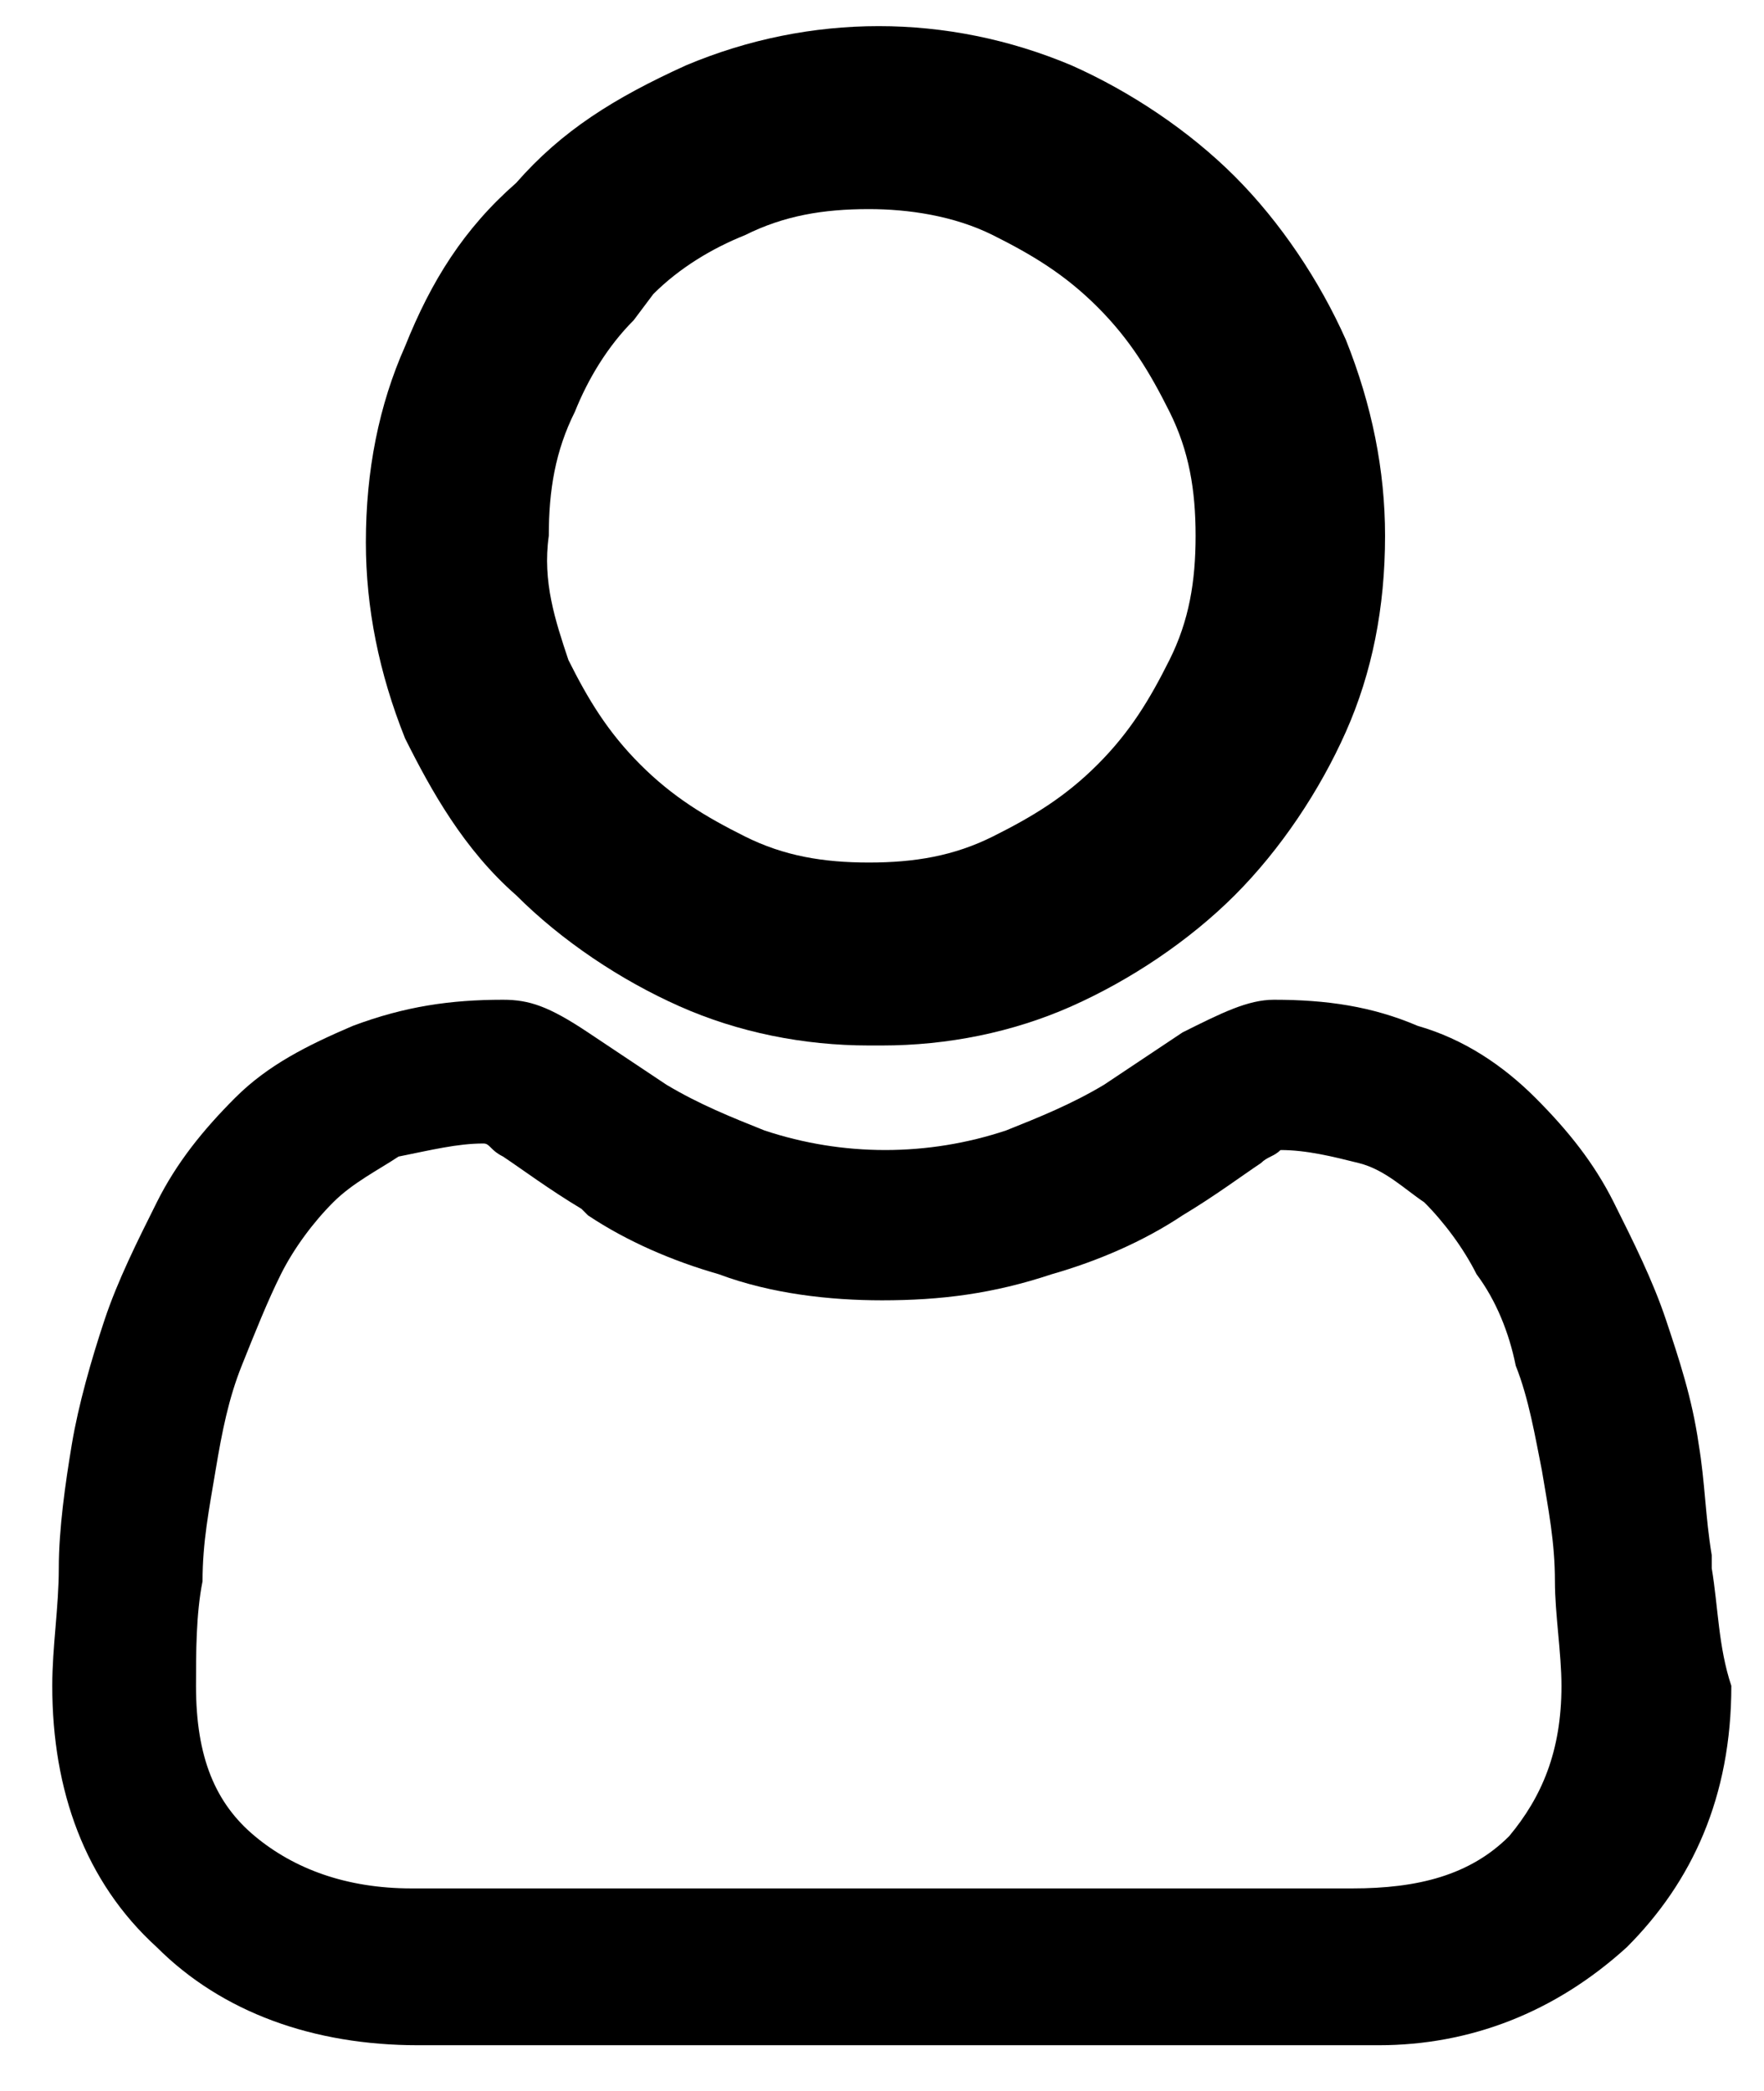
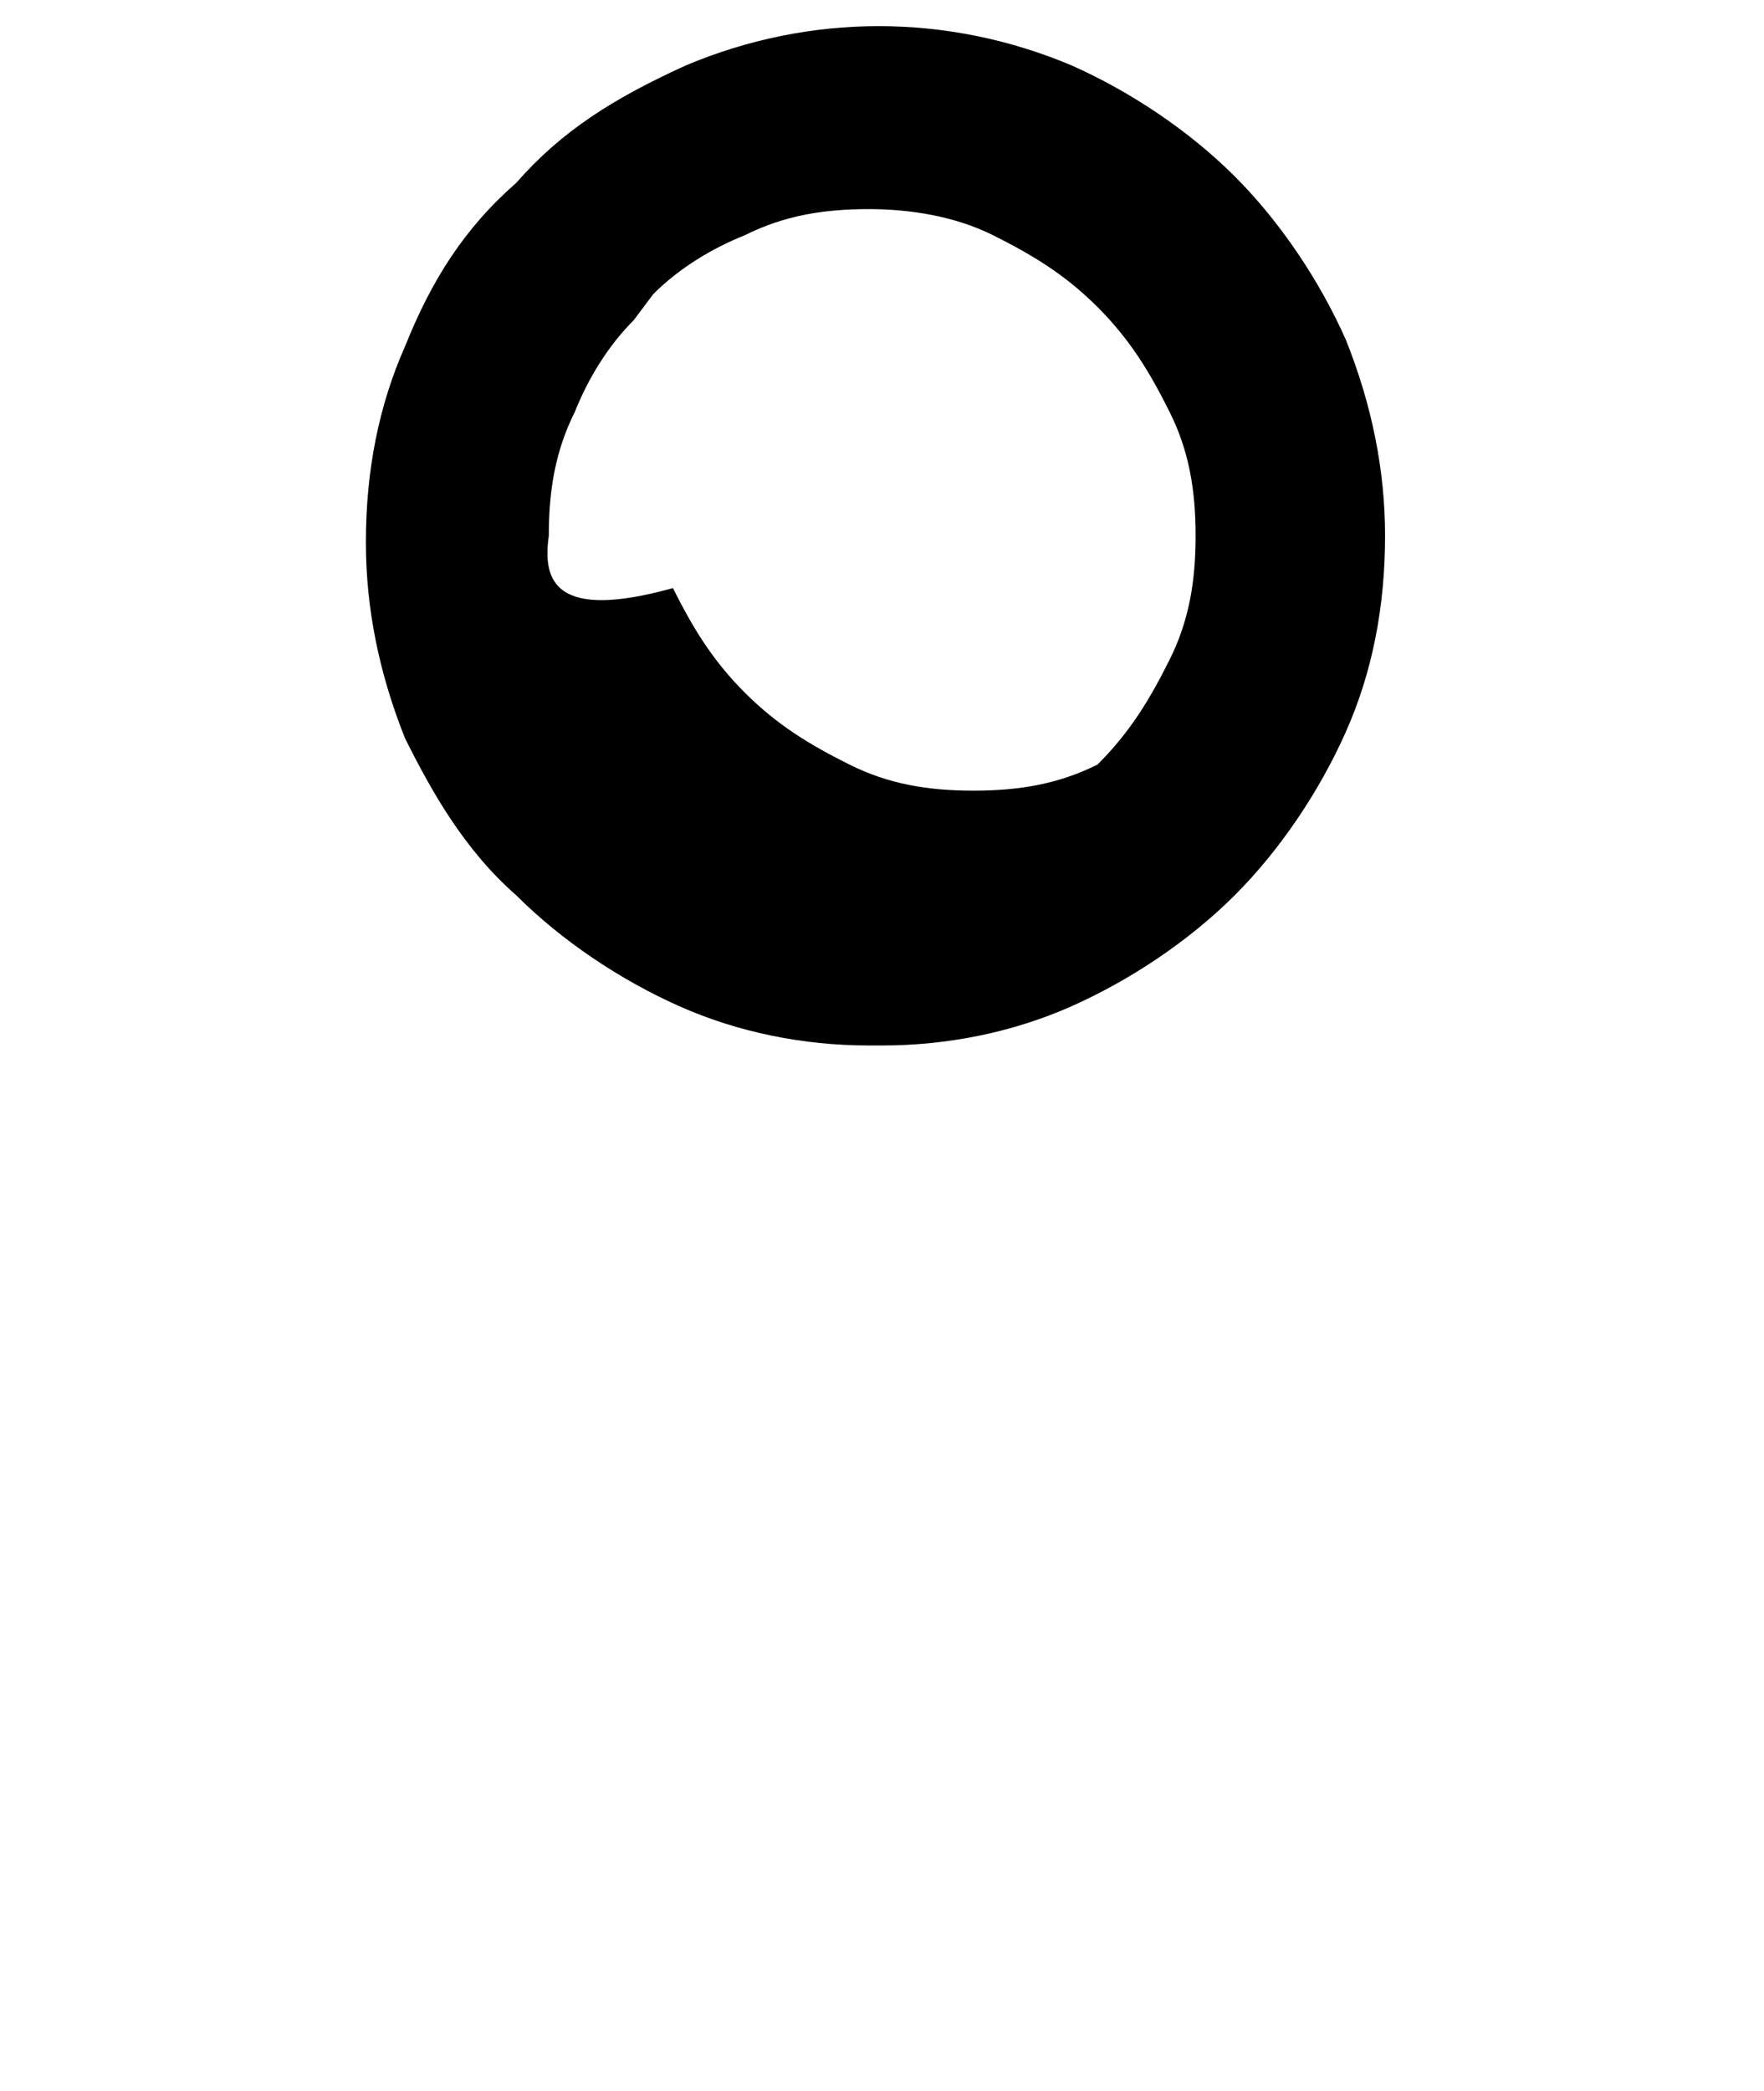
<svg xmlns="http://www.w3.org/2000/svg" version="1.1" id="Layer_1" x="0px" y="0px" viewBox="0 0 27 32" style="enable-background:new 0 0 27 32;" xml:space="preserve">
  <g>
-     <path d="M7.9,13.7c0.7,0.7,1.6,1.3,2.5,1.7c0.9,0.4,1.9,0.6,2.9,0.6c0.1,0,0.1,0,0.2,0c1,0,2-0.2,2.9-0.6c0.9-0.4,1.8-1,2.5-1.7   c0.7-0.7,1.3-1.6,1.7-2.5c0.4-0.9,0.6-1.9,0.6-3c0-1-0.2-2-0.6-3c-0.4-0.9-1-1.8-1.7-2.5c-0.7-0.7-1.6-1.3-2.5-1.7   c-1.9-0.8-4-0.8-5.9,0C9.4,1.5,8.6,2,7.9,2.8C7.1,3.5,6.6,4.3,6.2,5.3c-0.4,0.9-0.6,1.9-0.6,3c0,1,0.2,2,0.6,3   C6.6,12.1,7.1,13,7.9,13.7z M10,4.5c0.4-0.4,0.9-0.7,1.4-0.9c0.6-0.3,1.2-0.4,1.9-0.4c0.6,0,1.3,0.1,1.9,0.4s1.1,0.6,1.6,1.1   c0.5,0.5,0.8,1,1.1,1.6s0.4,1.2,0.4,1.9c0,0.7-0.1,1.3-0.4,1.9c-0.3,0.6-0.6,1.1-1.1,1.6c-0.5,0.5-1,0.8-1.6,1.1   c-0.6,0.3-1.2,0.4-1.9,0.4c-0.7,0-1.3-0.1-1.9-0.4c-0.6-0.3-1.1-0.6-1.6-1.1c-0.5-0.5-0.8-1-1.1-1.6C8.5,9.5,8.3,8.9,8.4,8.2   c0-0.7,0.1-1.3,0.4-1.9c0.2-0.5,0.5-1,0.9-1.4l0,0L10,4.5L10,4.5z" />
-     <path d="M26.2,24l0-0.2h0c-0.1-0.6-0.1-1.1-0.2-1.7c-0.1-0.7-0.3-1.3-0.5-1.9c-0.2-0.6-0.5-1.2-0.8-1.8c-0.3-0.6-0.7-1.1-1.2-1.6   c-0.5-0.5-1.1-0.9-1.8-1.1c-0.7-0.3-1.4-0.4-2.2-0.4c-0.4,0-0.8,0.2-1.4,0.5l-1.2,0.8c-0.5,0.3-1,0.5-1.5,0.7   c-1.2,0.4-2.5,0.4-3.7,0c-0.5-0.2-1-0.4-1.5-0.7l-1.2-0.8c-0.6-0.4-0.9-0.5-1.3-0.5c-0.8,0-1.5,0.1-2.3,0.4   c-0.7,0.3-1.3,0.6-1.8,1.1c-0.5,0.5-0.9,1-1.2,1.6c-0.3,0.6-0.6,1.2-0.8,1.8c-0.2,0.6-0.4,1.3-0.5,1.9c-0.1,0.6-0.2,1.3-0.2,1.9   c0,0.6-0.1,1.2-0.1,1.8c0,1.6,0.5,3,1.6,4c1,1,2.4,1.5,4,1.5h14.5c0.1,0,0.2,0,0.2,0c1.4,0,2.7-0.5,3.8-1.5c1-1,1.6-2.3,1.6-4   C26.3,25.2,26.3,24.6,26.2,24z M7.4,17.5c0.1,0,0.1,0.1,0.3,0.2c0.3,0.2,0.7,0.5,1.2,0.8l0.1,0.1c0.6,0.4,1.3,0.7,2,0.9   c0.8,0.3,1.7,0.4,2.5,0.4c0,0,0,0,0,0c0.9,0,1.7-0.1,2.6-0.4c0.7-0.2,1.4-0.5,2-0.9c0.5-0.3,0.9-0.6,1.2-0.8   c0.1-0.1,0.2-0.1,0.3-0.2c0.4,0,0.8,0.1,1.2,0.2c0.4,0.1,0.7,0.4,1,0.6c0.3,0.3,0.6,0.7,0.8,1.1c0.3,0.4,0.5,0.9,0.6,1.4   c0.2,0.5,0.3,1.1,0.4,1.6c0.1,0.6,0.2,1.1,0.2,1.7c0,0.5,0.1,1.1,0.1,1.6c0,1-0.3,1.7-0.8,2.3l0,0c-0.6,0.6-1.4,0.8-2.4,0.8H6.3   c-1,0-1.8-0.3-2.4-0.8C3.3,27.6,3,26.9,3,25.8c0-0.5,0-1.1,0.1-1.6c0-0.6,0.1-1.1,0.2-1.7c0.1-0.6,0.2-1.1,0.4-1.6   c0.2-0.5,0.4-1,0.6-1.4c0.2-0.4,0.5-0.8,0.8-1.1c0.3-0.3,0.7-0.5,1-0.7C6.6,17.6,7,17.5,7.4,17.5z" />
+     <path d="M7.9,13.7c0.7,0.7,1.6,1.3,2.5,1.7c0.9,0.4,1.9,0.6,2.9,0.6c0.1,0,0.1,0,0.2,0c1,0,2-0.2,2.9-0.6c0.9-0.4,1.8-1,2.5-1.7   c0.7-0.7,1.3-1.6,1.7-2.5c0.4-0.9,0.6-1.9,0.6-3c0-1-0.2-2-0.6-3c-0.4-0.9-1-1.8-1.7-2.5c-0.7-0.7-1.6-1.3-2.5-1.7   c-1.9-0.8-4-0.8-5.9,0C9.4,1.5,8.6,2,7.9,2.8C7.1,3.5,6.6,4.3,6.2,5.3c-0.4,0.9-0.6,1.9-0.6,3c0,1,0.2,2,0.6,3   C6.6,12.1,7.1,13,7.9,13.7z M10,4.5c0.4-0.4,0.9-0.7,1.4-0.9c0.6-0.3,1.2-0.4,1.9-0.4c0.6,0,1.3,0.1,1.9,0.4s1.1,0.6,1.6,1.1   c0.5,0.5,0.8,1,1.1,1.6s0.4,1.2,0.4,1.9c0,0.7-0.1,1.3-0.4,1.9c-0.3,0.6-0.6,1.1-1.1,1.6c-0.6,0.3-1.2,0.4-1.9,0.4c-0.7,0-1.3-0.1-1.9-0.4c-0.6-0.3-1.1-0.6-1.6-1.1c-0.5-0.5-0.8-1-1.1-1.6C8.5,9.5,8.3,8.9,8.4,8.2   c0-0.7,0.1-1.3,0.4-1.9c0.2-0.5,0.5-1,0.9-1.4l0,0L10,4.5L10,4.5z" />
  </g>
</svg>